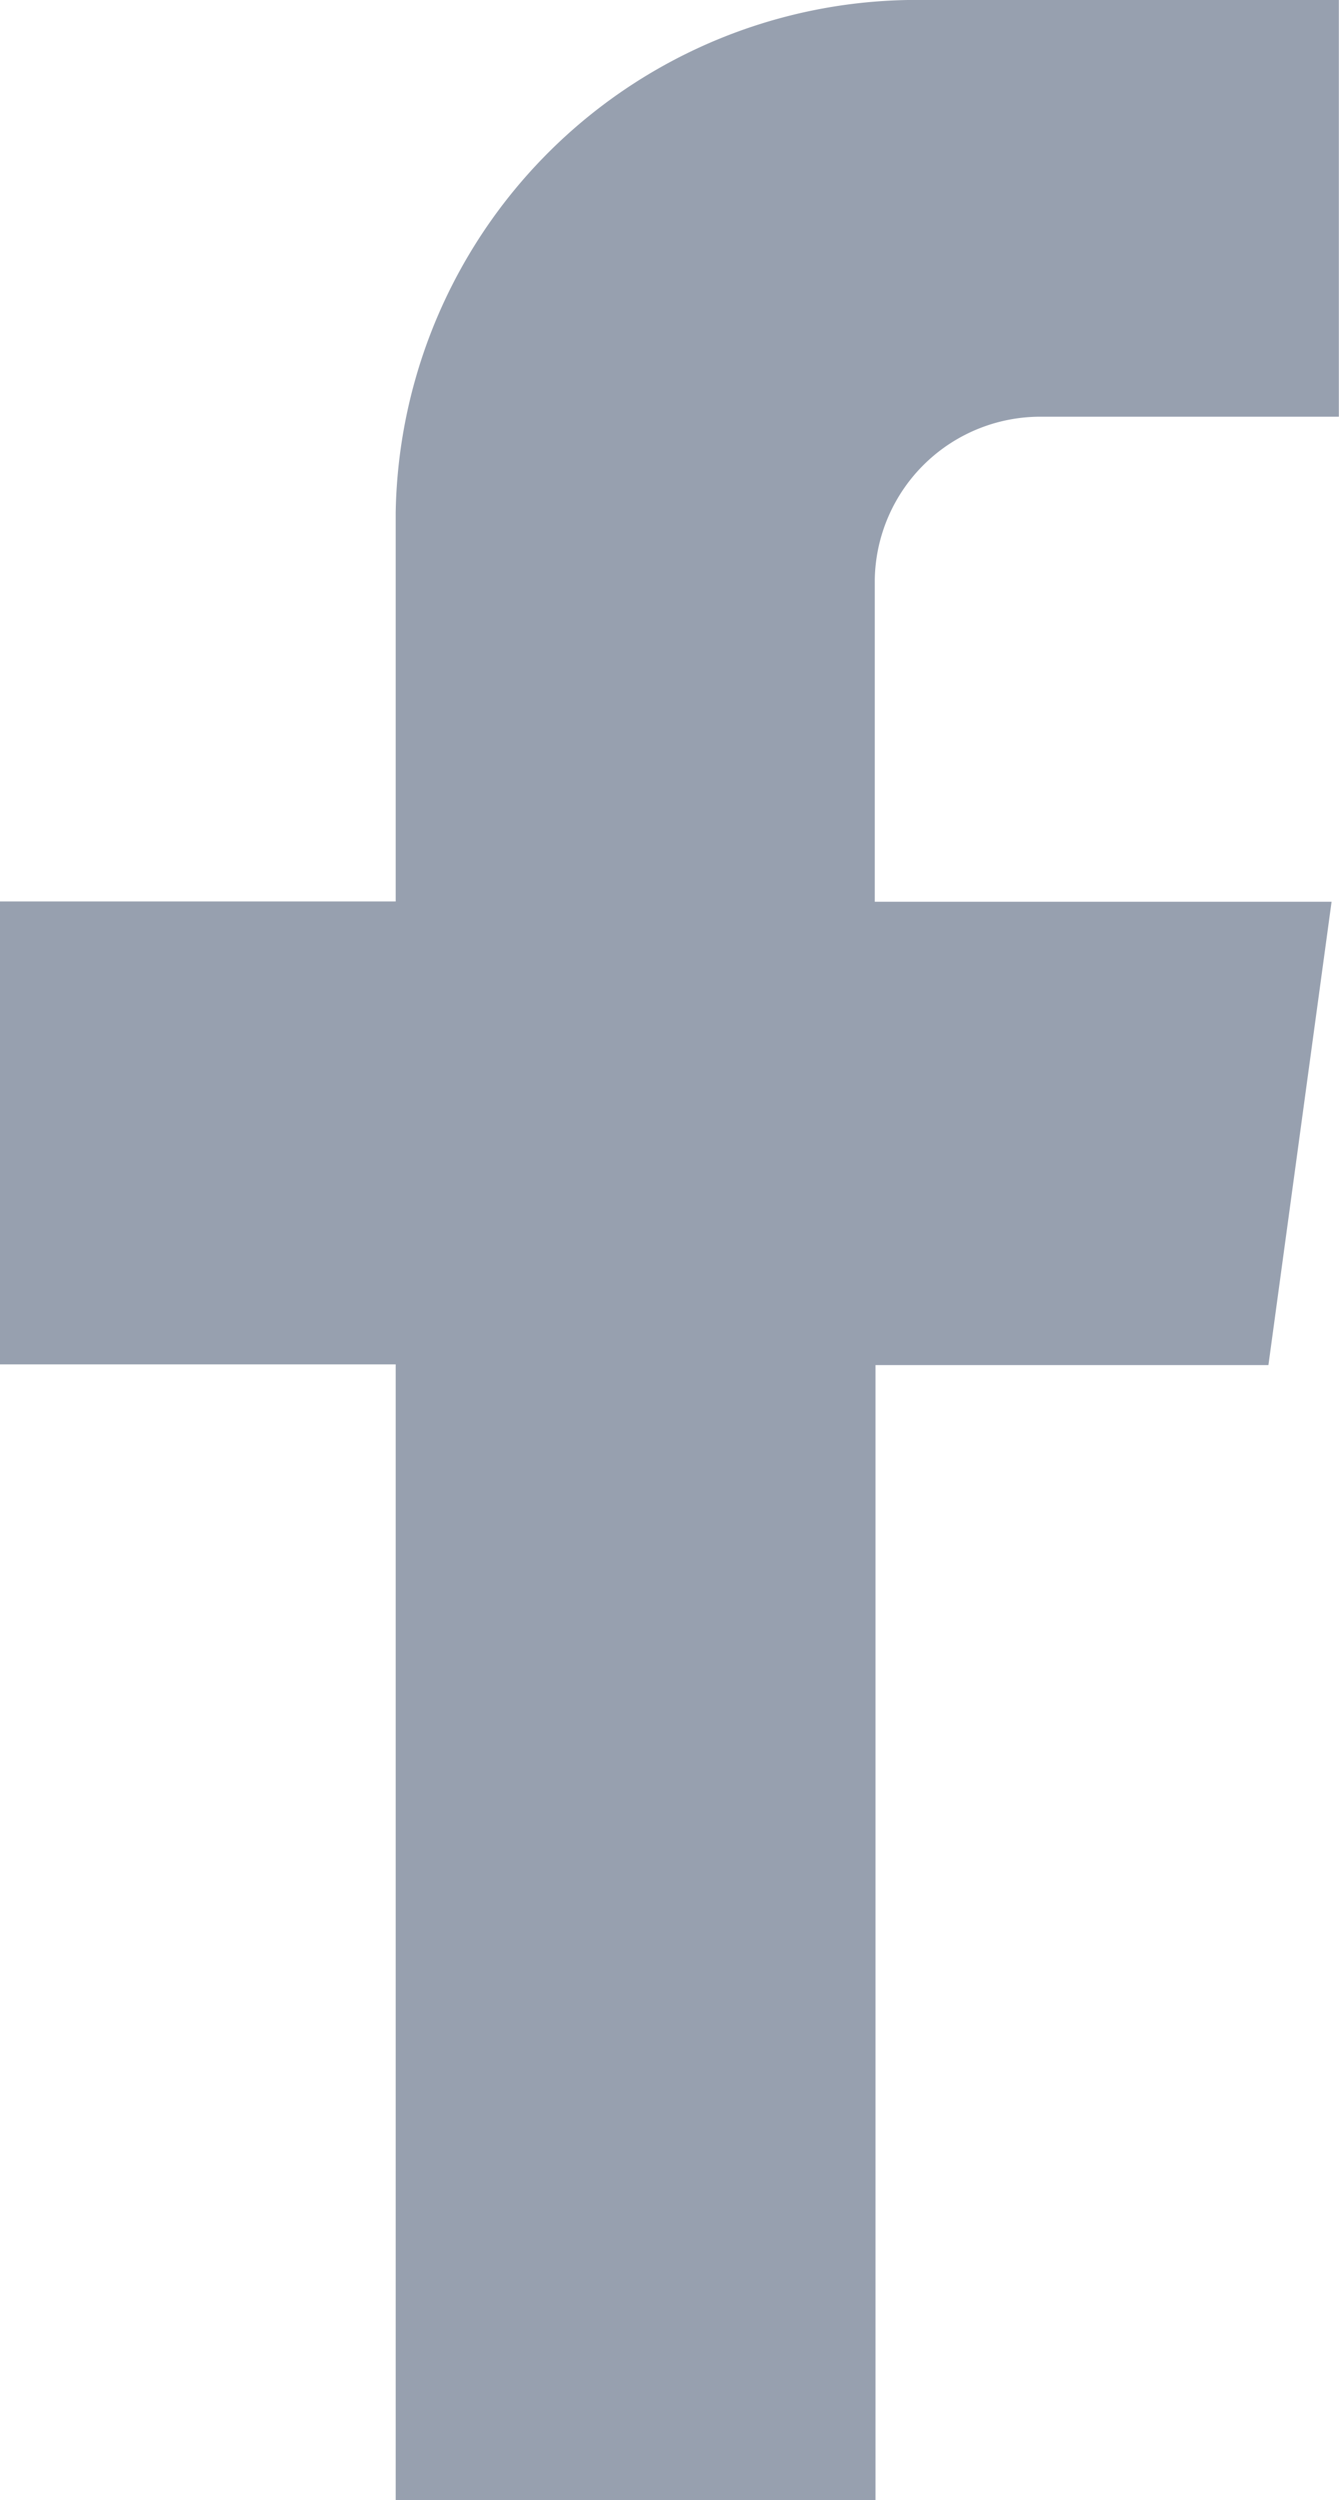
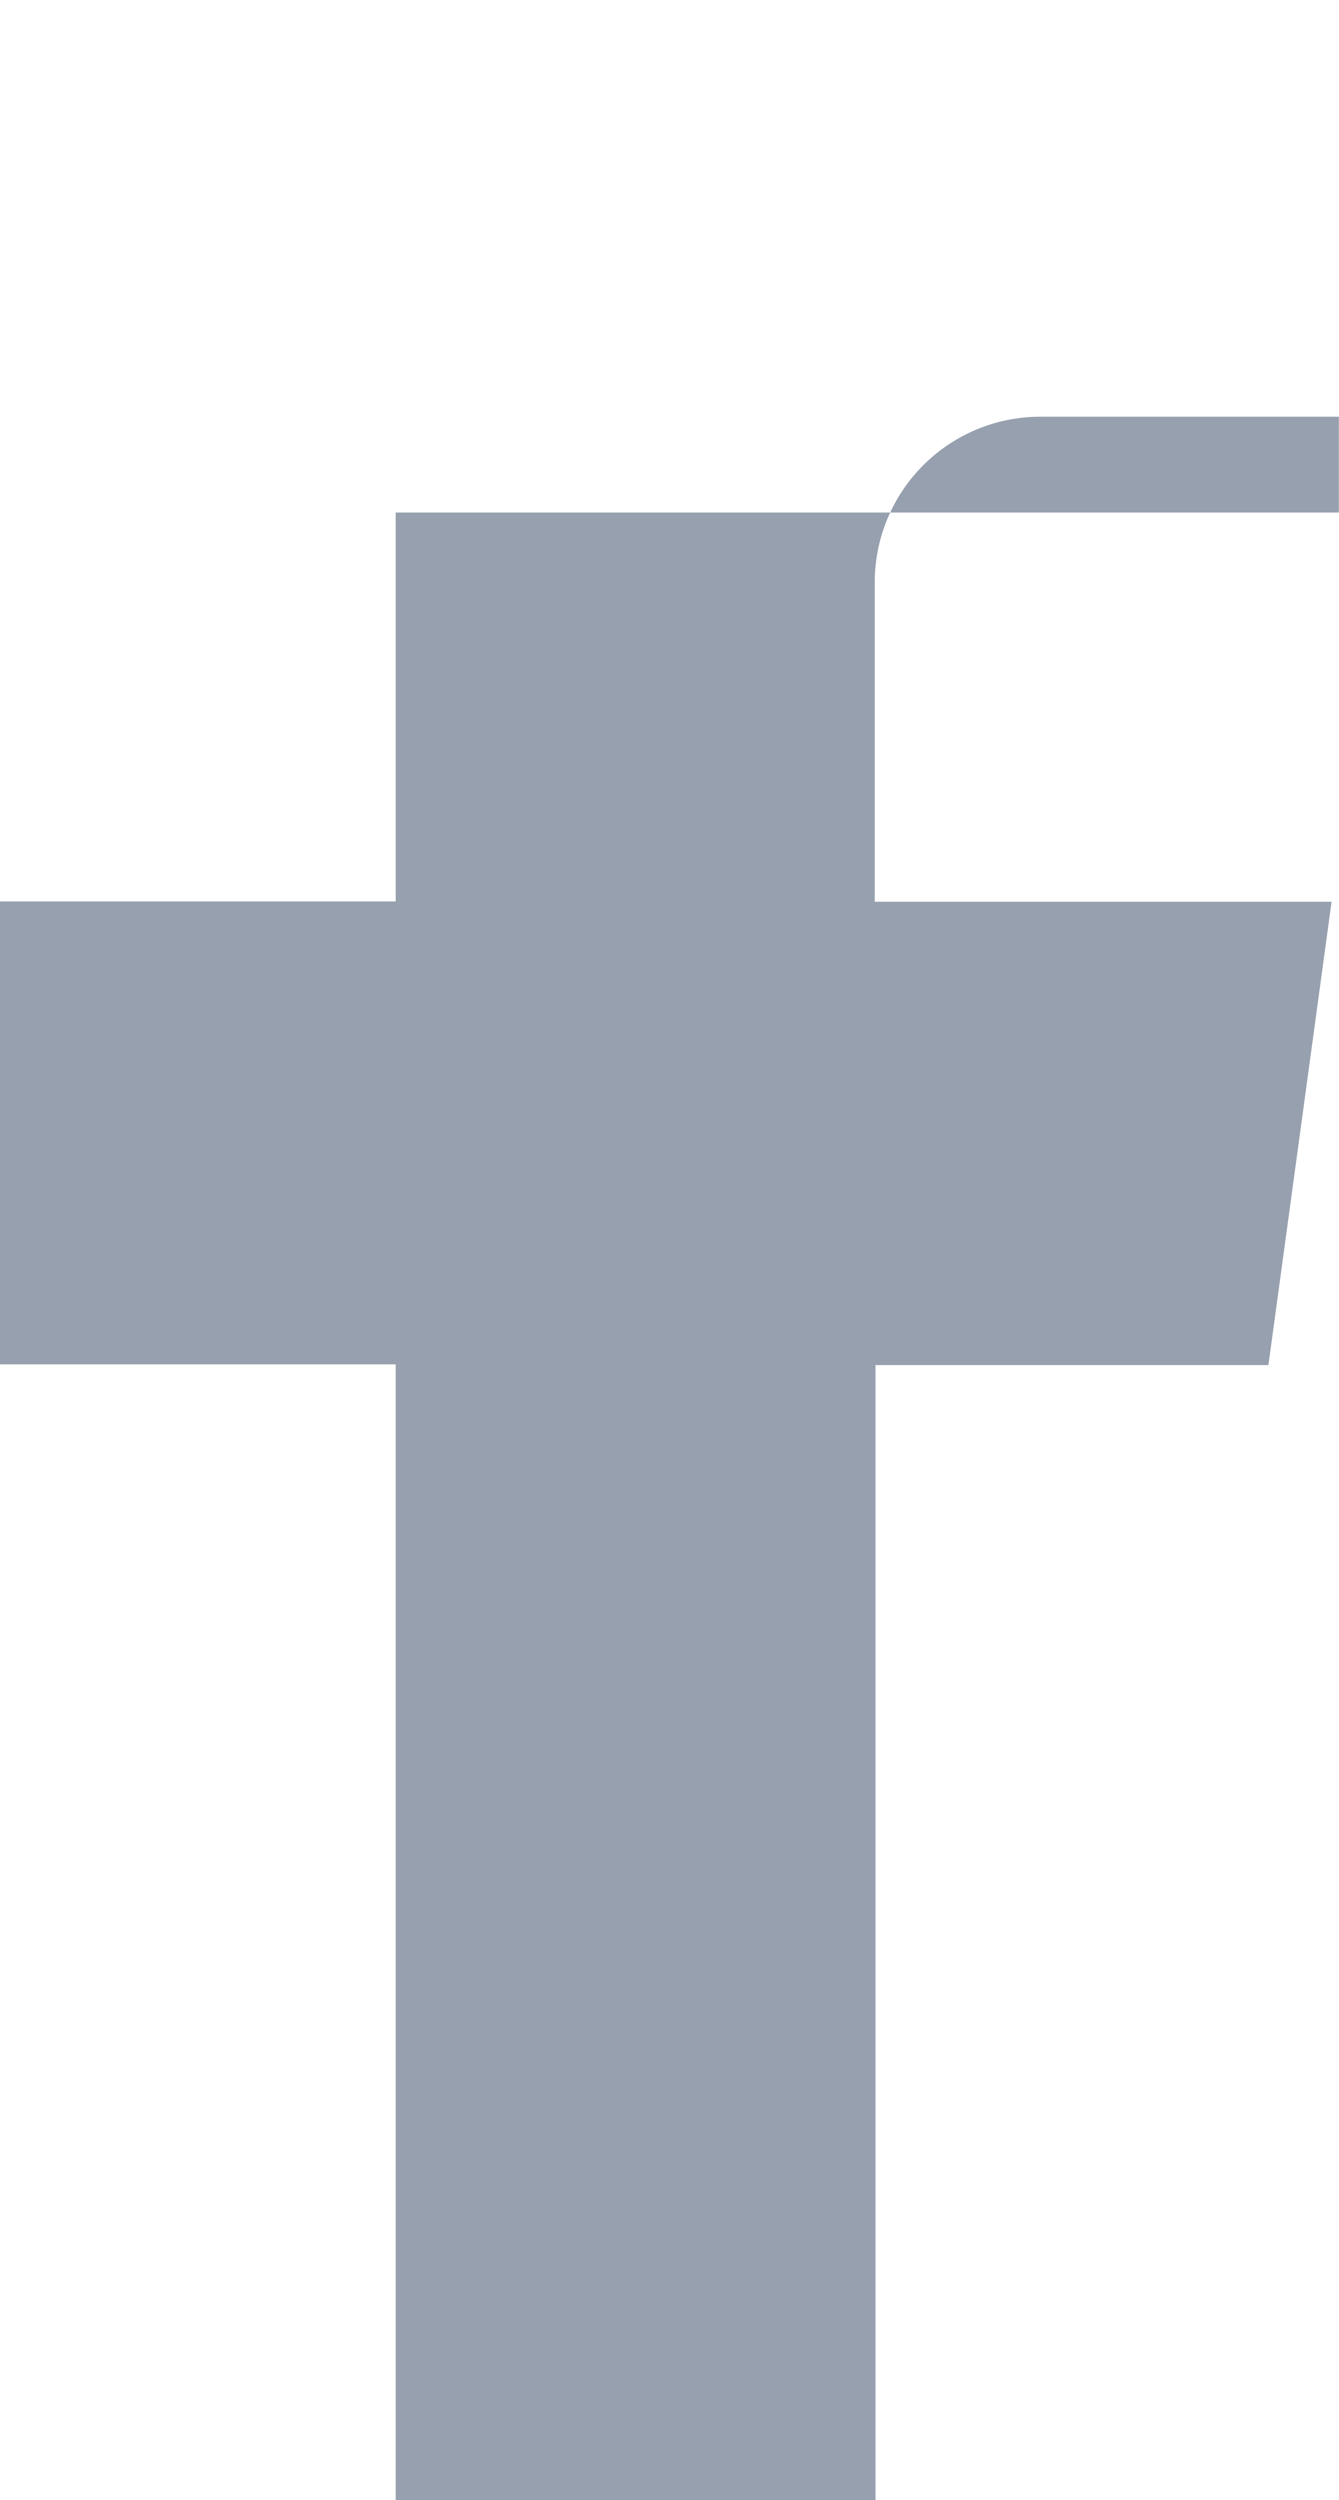
<svg xmlns="http://www.w3.org/2000/svg" width="9.201" height="17.17" viewBox="0 0 9.201 17.17">
  <defs>
    <style>.a{fill:#97a0af;}</style>
  </defs>
-   <path class="a" d="M2.719,17.17v-7.8H0V6.191H2.719V3.52A3.581,3.581,0,0,1,6.359,0H9.2V2.862H7.168A1.138,1.138,0,0,0,6.011,3.98V6.193H9.15L8.716,9.375h-2.7v7.8Z" />
+   <path class="a" d="M2.719,17.17v-7.8H0V6.191H2.719V3.52H9.2V2.862H7.168A1.138,1.138,0,0,0,6.011,3.98V6.193H9.15L8.716,9.375h-2.7v7.8Z" />
</svg>